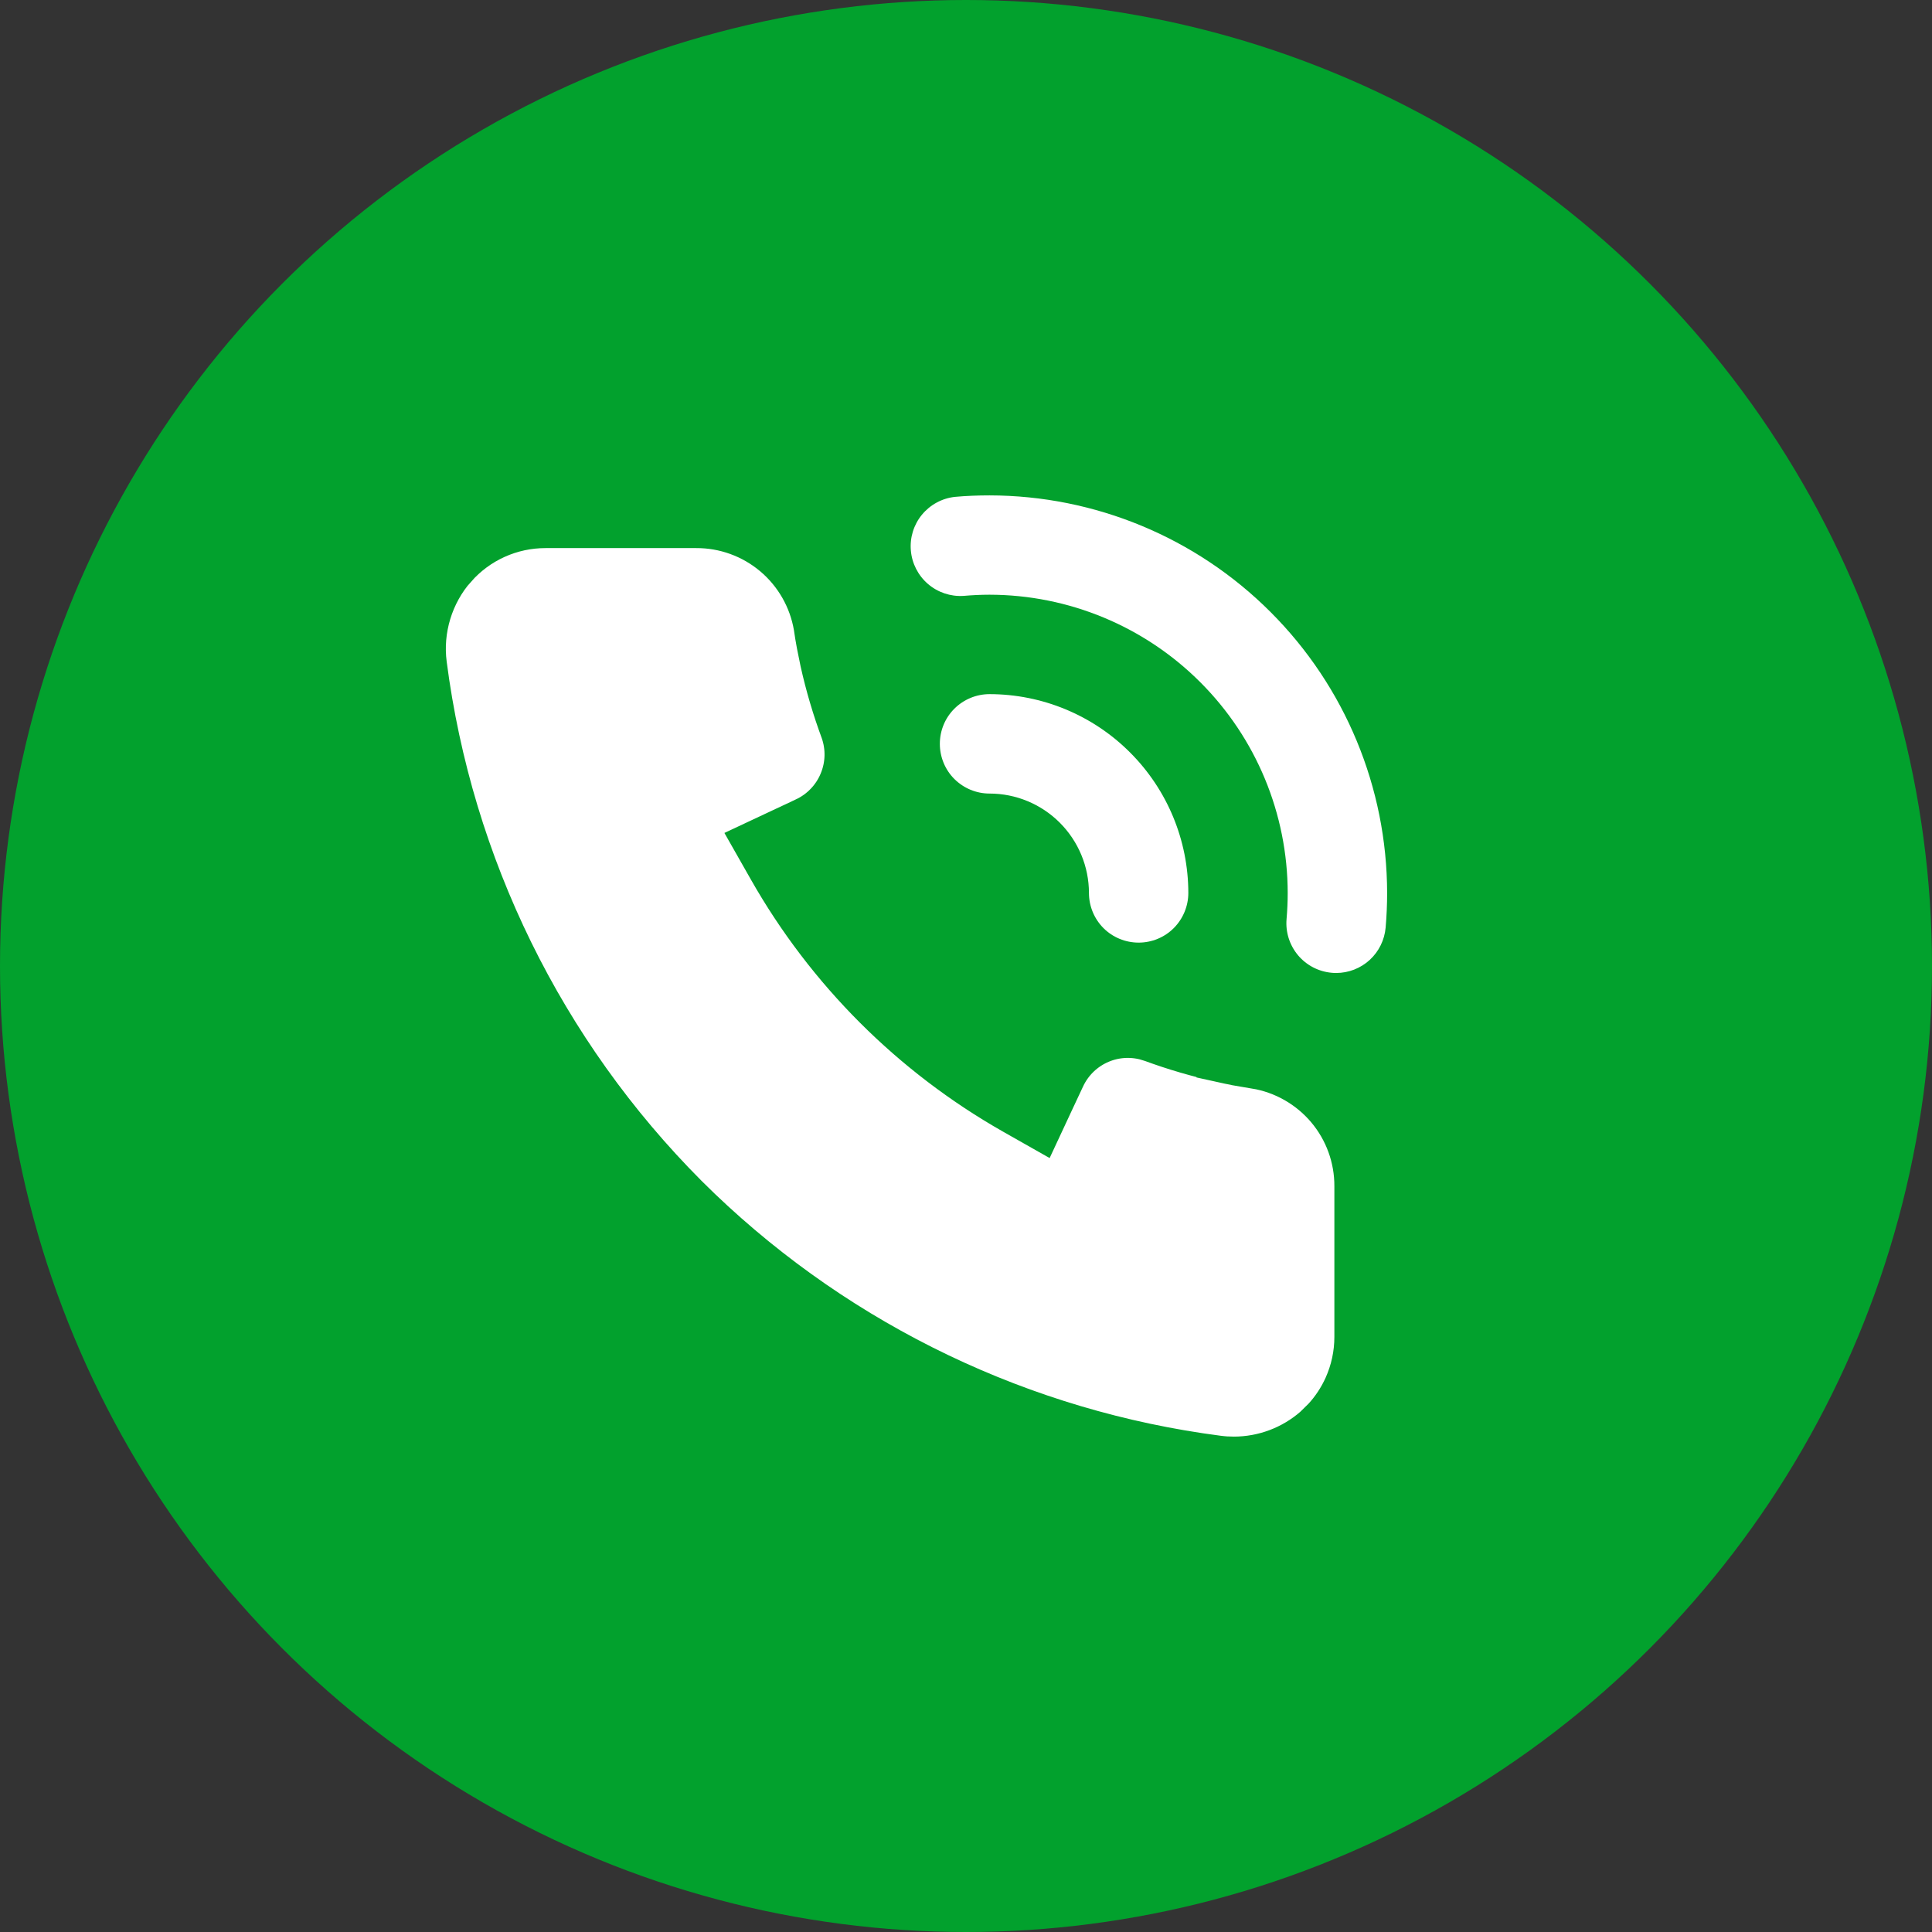
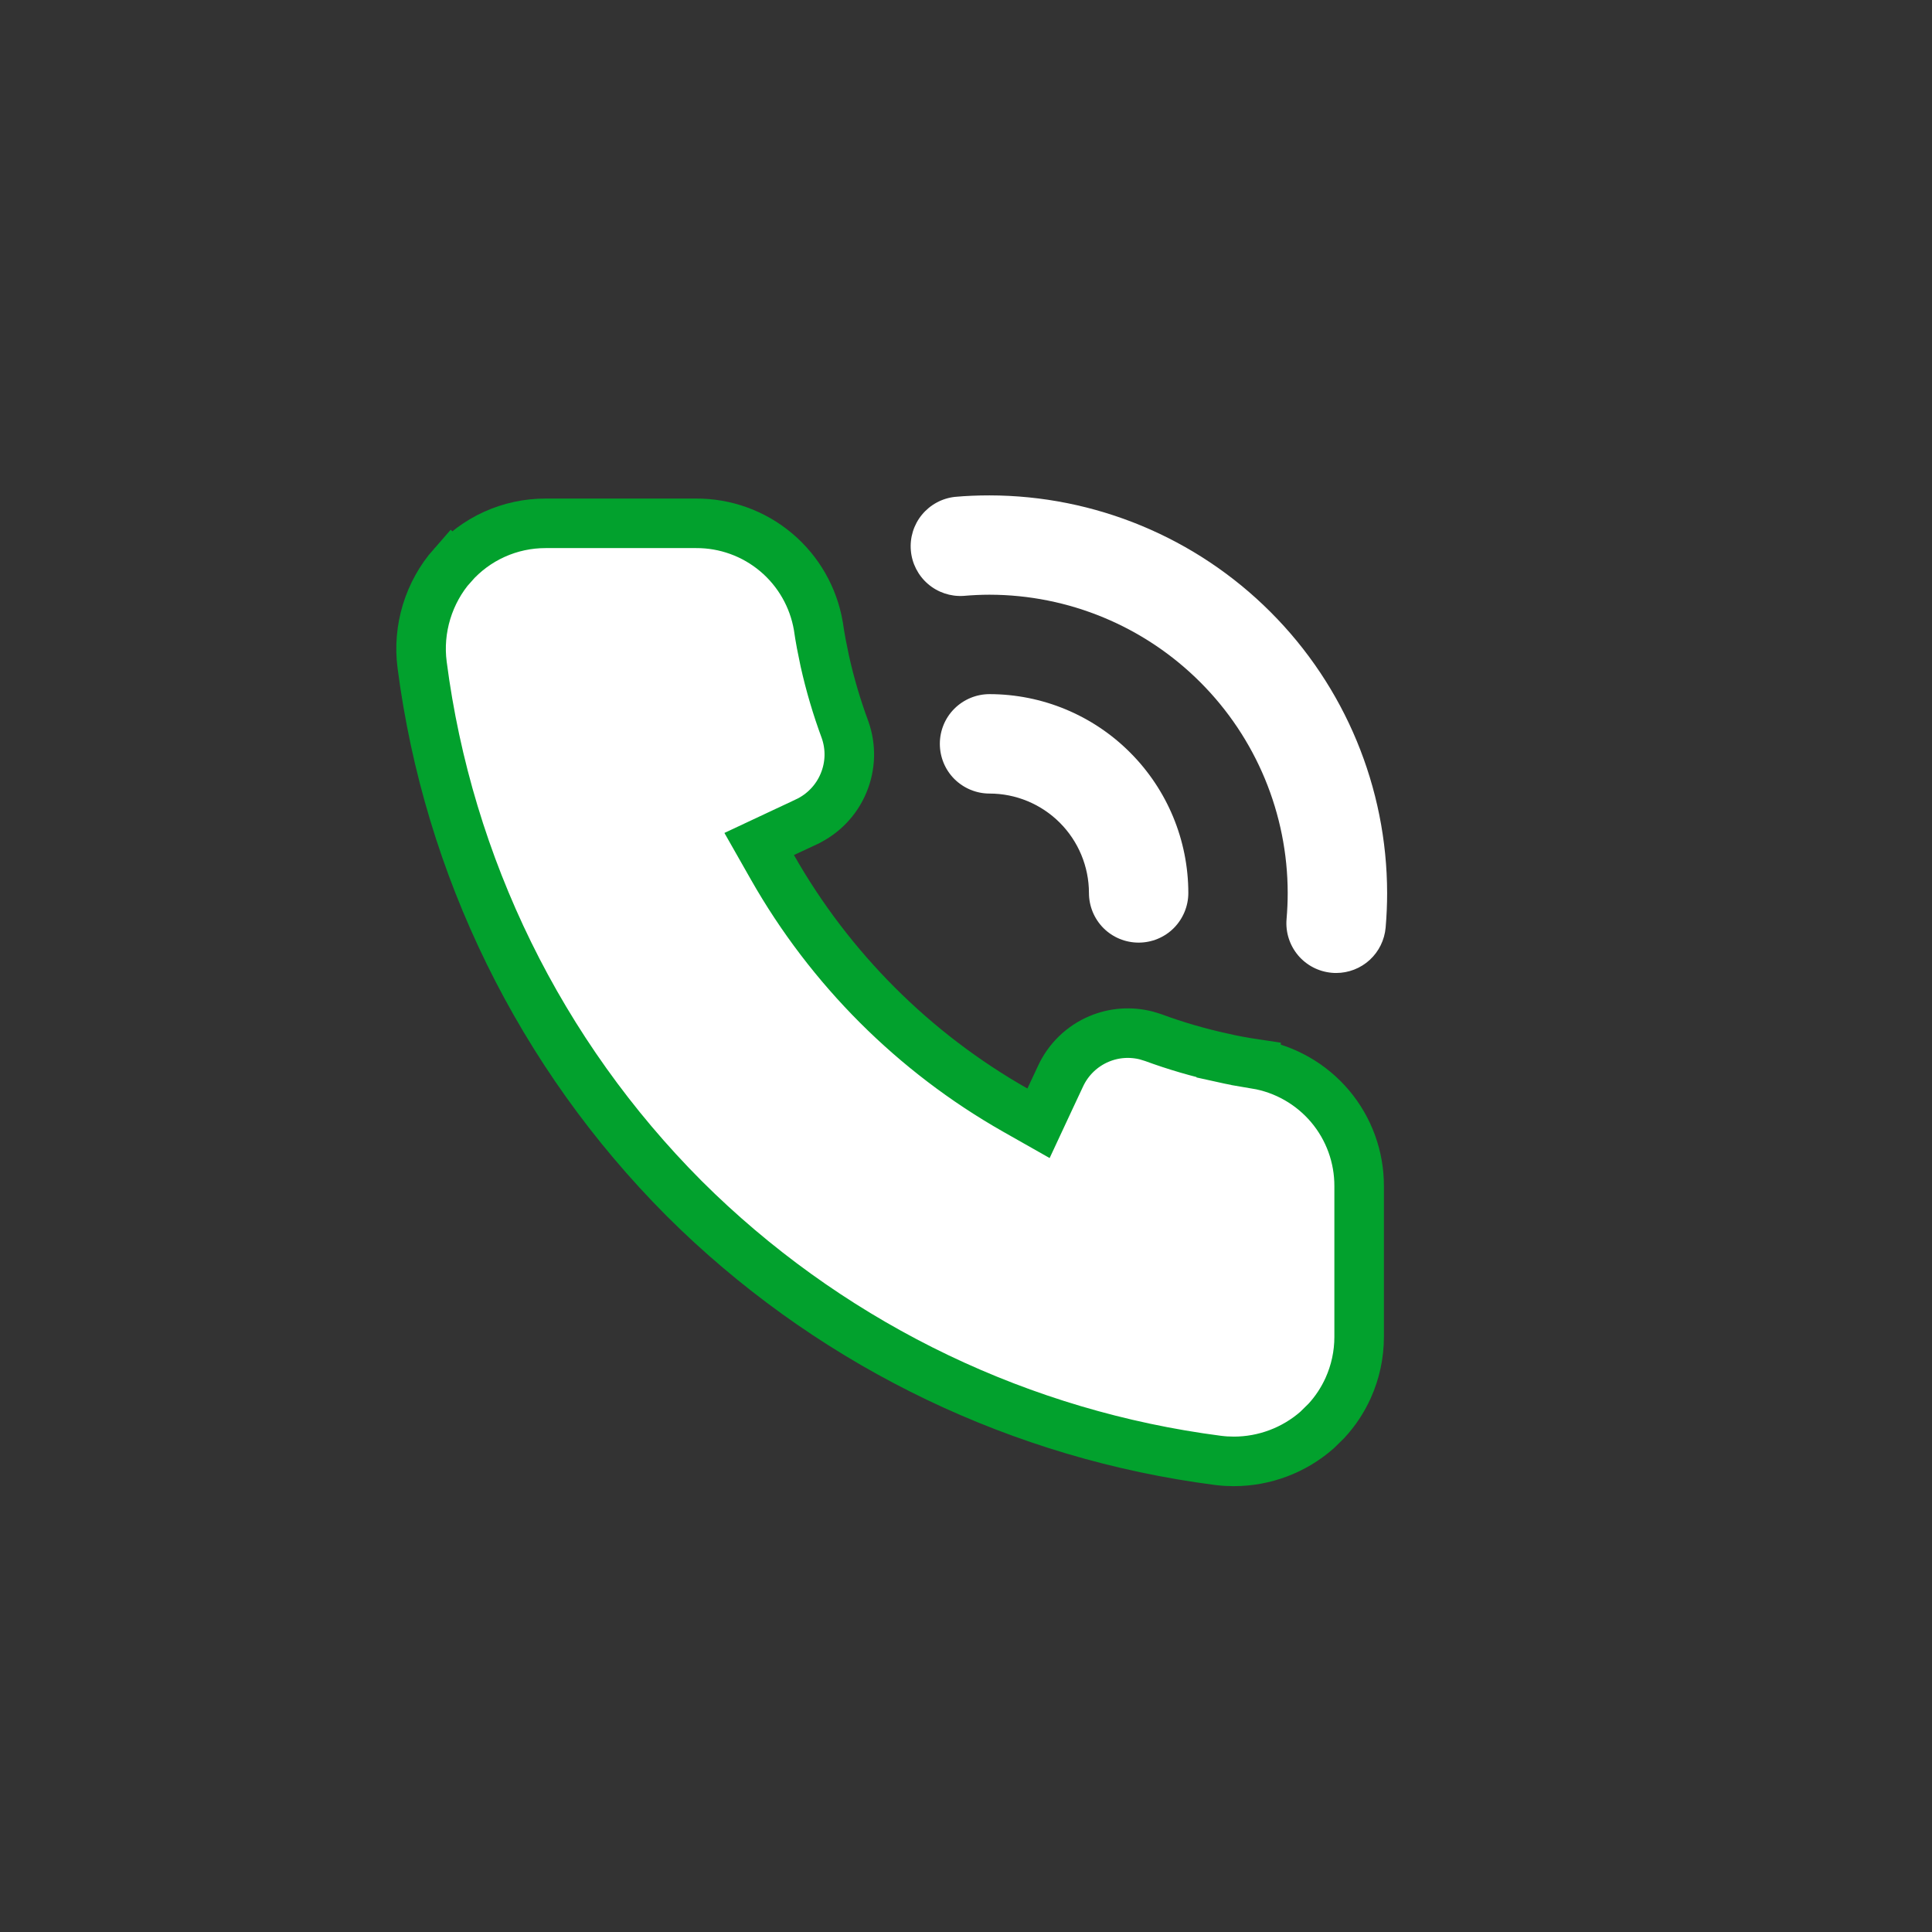
<svg xmlns="http://www.w3.org/2000/svg" width="39" height="39" viewBox="0 0 39 39" fill="none">
  <rect x="0" y="0" width="39" height="39" fill="#333333" stroke="none" />
-   <circle cx="19.5" cy="19.5" r="19.5" fill="#02A12D" />
  <path d="M26.972 19.641C26.942 19.641 26.913 19.64 26.884 19.637C26.619 19.614 26.374 19.487 26.203 19.284C26.032 19.08 25.948 18.817 25.971 18.552C25.986 18.376 25.994 18.201 25.994 18.025C25.992 16.429 25.358 14.899 24.229 13.771C23.101 12.642 21.571 12.007 19.975 12.005C19.799 12.005 19.624 12.014 19.448 12.029C19.187 12.045 18.929 11.958 18.731 11.787C18.533 11.616 18.409 11.374 18.387 11.114C18.364 10.853 18.444 10.593 18.61 10.391C18.777 10.188 19.015 10.059 19.276 10.03C19.508 10.009 19.742 10 19.975 10C22.103 10.003 24.143 10.849 25.647 12.354C27.152 13.858 27.998 15.898 28.001 18.026C28.001 18.257 27.991 18.492 27.971 18.724C27.949 18.974 27.835 19.207 27.65 19.377C27.465 19.547 27.223 19.641 26.972 19.641Z" fill="white" />
  <path d="M22.985 19.028C22.719 19.028 22.463 18.923 22.275 18.735C22.087 18.546 21.982 18.291 21.982 18.025C21.981 17.493 21.769 16.983 21.393 16.607C21.017 16.231 20.507 16.019 19.975 16.019C19.709 16.019 19.454 15.913 19.265 15.725C19.077 15.537 18.972 15.281 18.972 15.015C18.972 14.749 19.077 14.494 19.265 14.306C19.454 14.118 19.709 14.012 19.975 14.012C21.039 14.013 22.059 14.436 22.811 15.189C23.564 15.941 23.987 16.961 23.988 18.025C23.988 18.291 23.882 18.546 23.694 18.735C23.506 18.923 23.251 19.028 22.985 19.028Z" fill="white" />
  <path d="M11.012 10.564H14.051C14.642 10.561 15.216 10.769 15.668 11.15C16.118 11.529 16.419 12.055 16.519 12.634V12.636C16.536 12.755 16.556 12.873 16.578 12.992L16.65 13.347C16.755 13.817 16.891 14.278 17.058 14.729C17.183 15.081 17.172 15.466 17.027 15.81C16.883 16.155 16.614 16.434 16.274 16.592L16.273 16.593L15.815 16.807L15.325 17.037L15.592 17.507C16.753 19.552 18.447 21.246 20.493 22.408L20.964 22.675L21.193 22.184L21.408 21.725L21.409 21.723C21.566 21.384 21.845 21.115 22.19 20.971C22.493 20.844 22.827 20.822 23.142 20.903L23.275 20.944C23.725 21.11 24.186 21.244 24.653 21.348V21.349C24.886 21.401 25.12 21.444 25.355 21.479V21.48C25.939 21.578 26.468 21.88 26.85 22.332C27.231 22.784 27.439 23.357 27.436 23.949V26.988C27.436 27.344 27.36 27.695 27.214 28.019C27.104 28.262 26.956 28.486 26.776 28.681L26.587 28.867C26.122 29.275 25.524 29.5 24.905 29.5L24.742 29.495C24.688 29.491 24.634 29.486 24.58 29.479C20.633 28.967 16.956 27.206 14.084 24.46L13.809 24.191C10.908 21.281 9.049 17.494 8.521 13.42C8.474 13.061 8.506 12.696 8.611 12.35C8.717 12.004 8.893 11.684 9.132 11.412L9.133 11.413C9.368 11.146 9.657 10.932 9.98 10.786C10.305 10.639 10.656 10.564 11.012 10.564Z" fill="white" stroke="#02A12D" />
</svg>